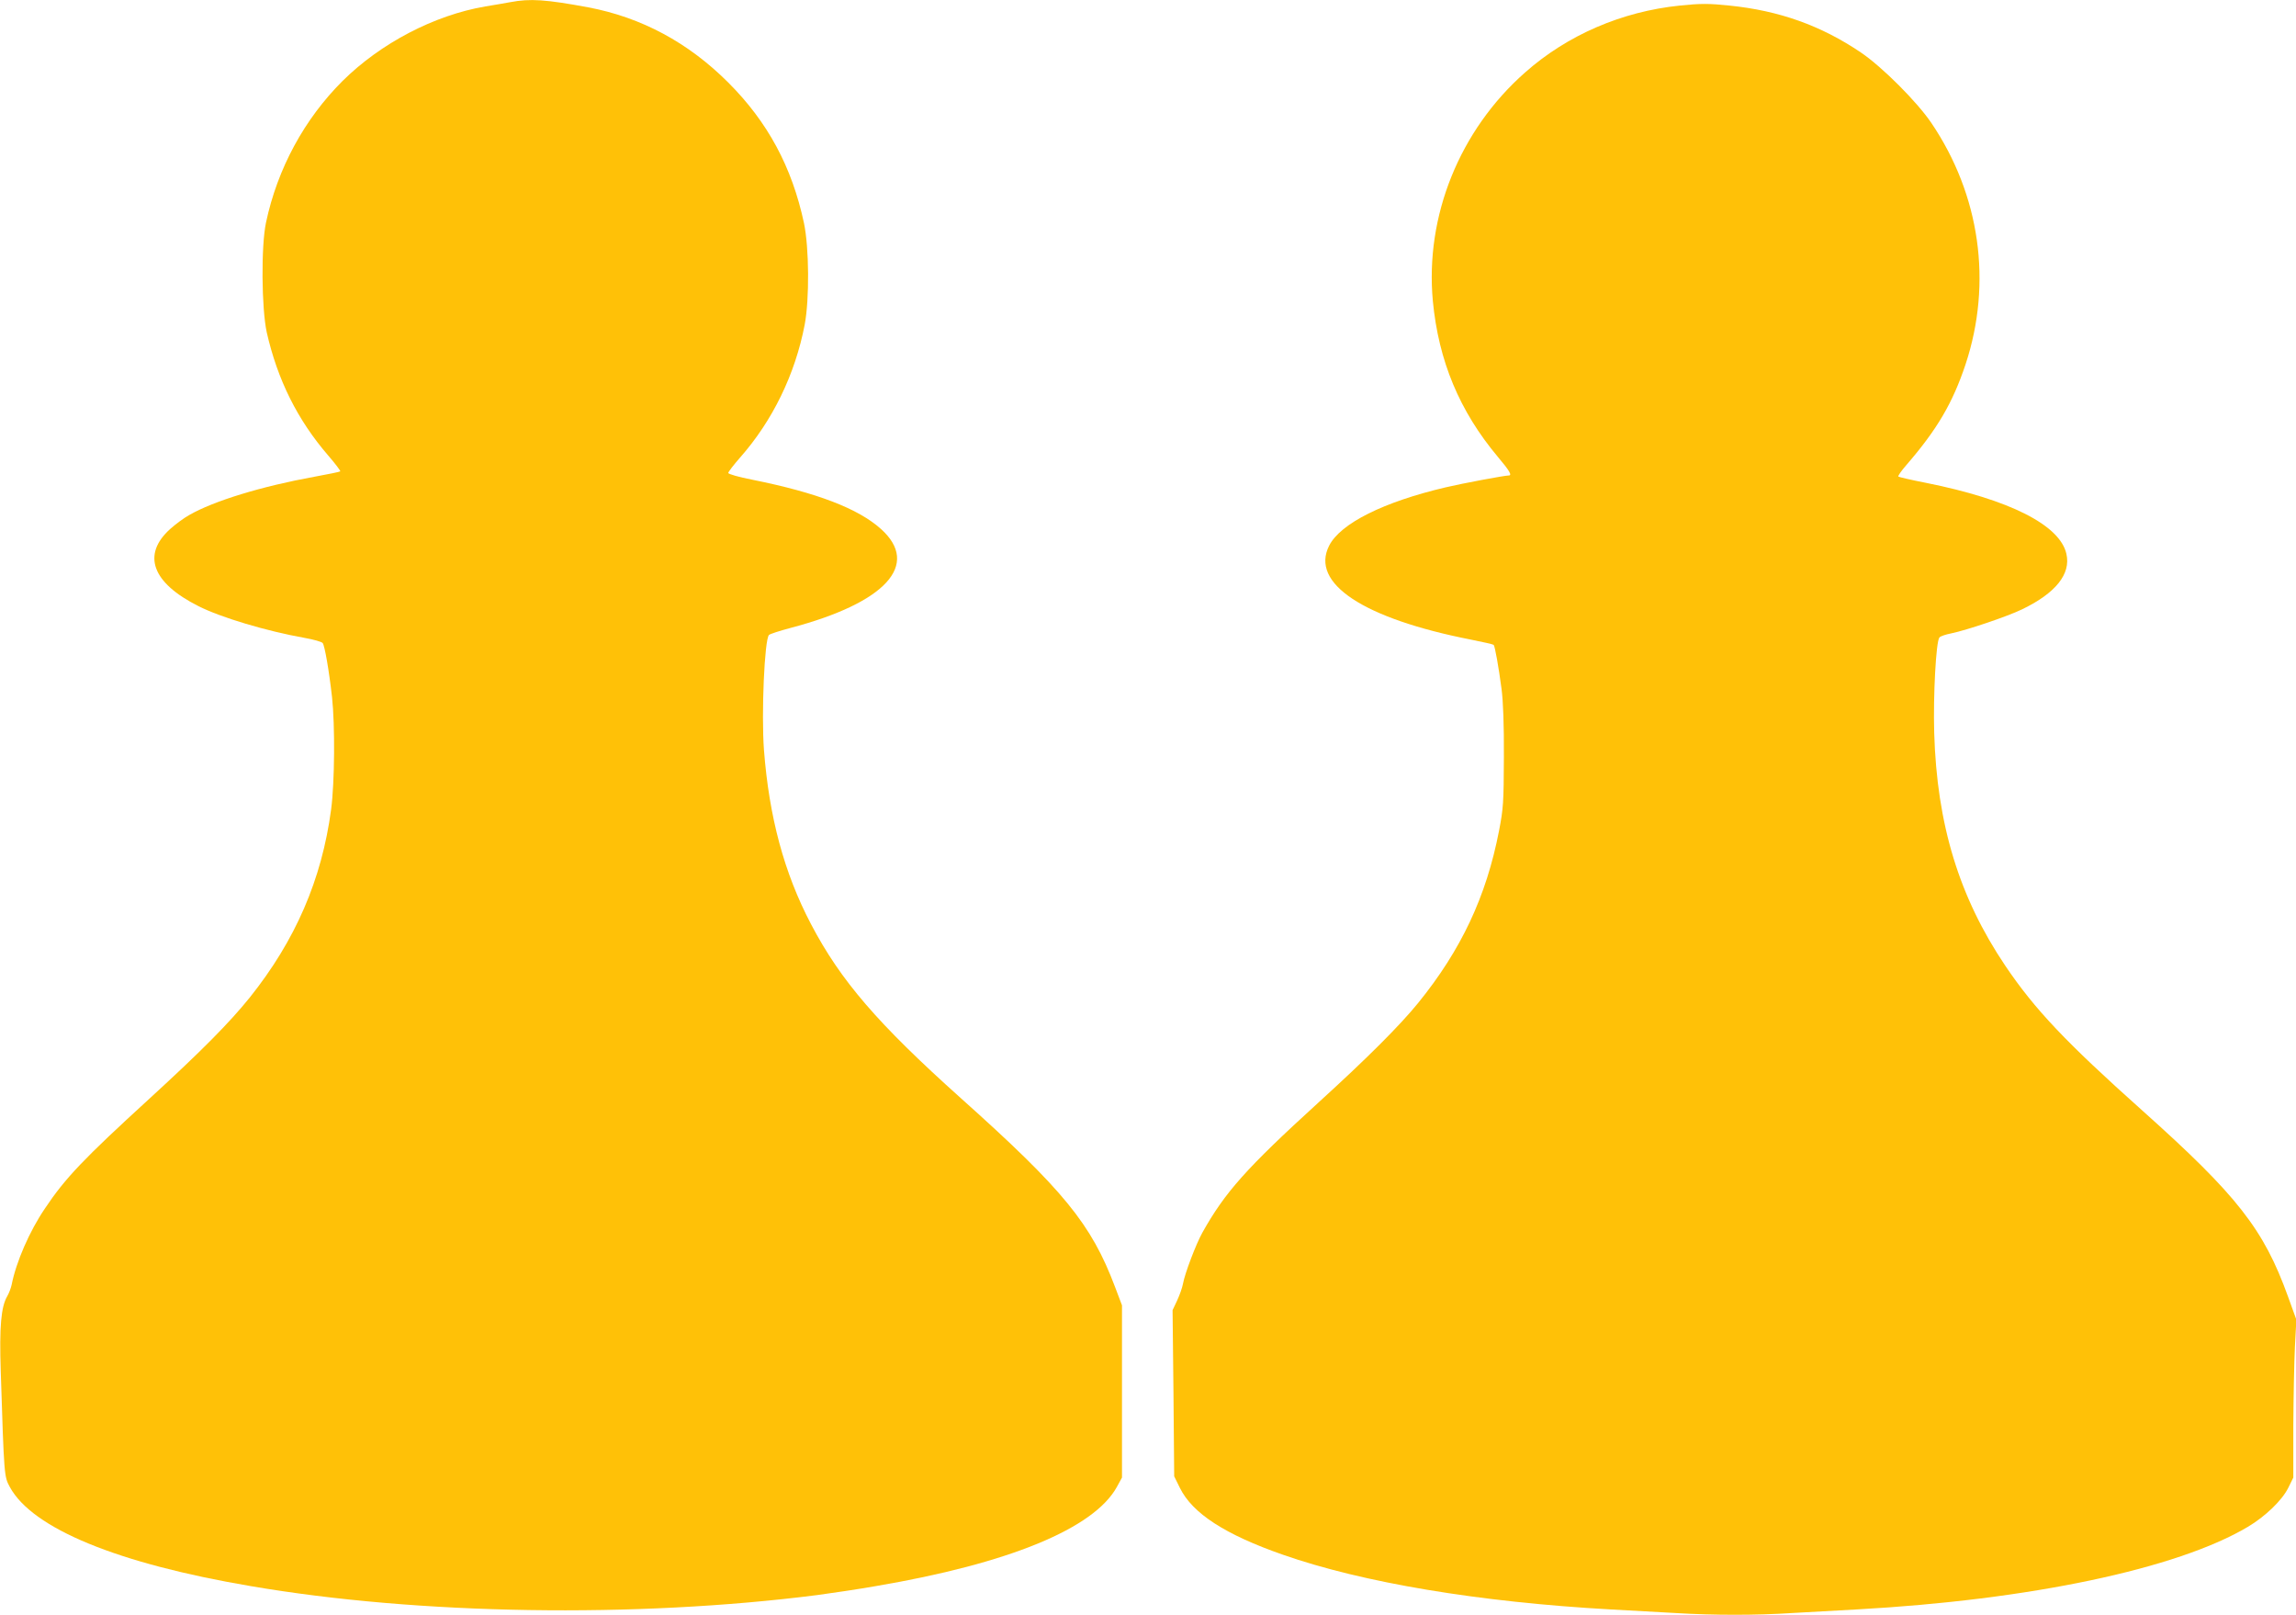
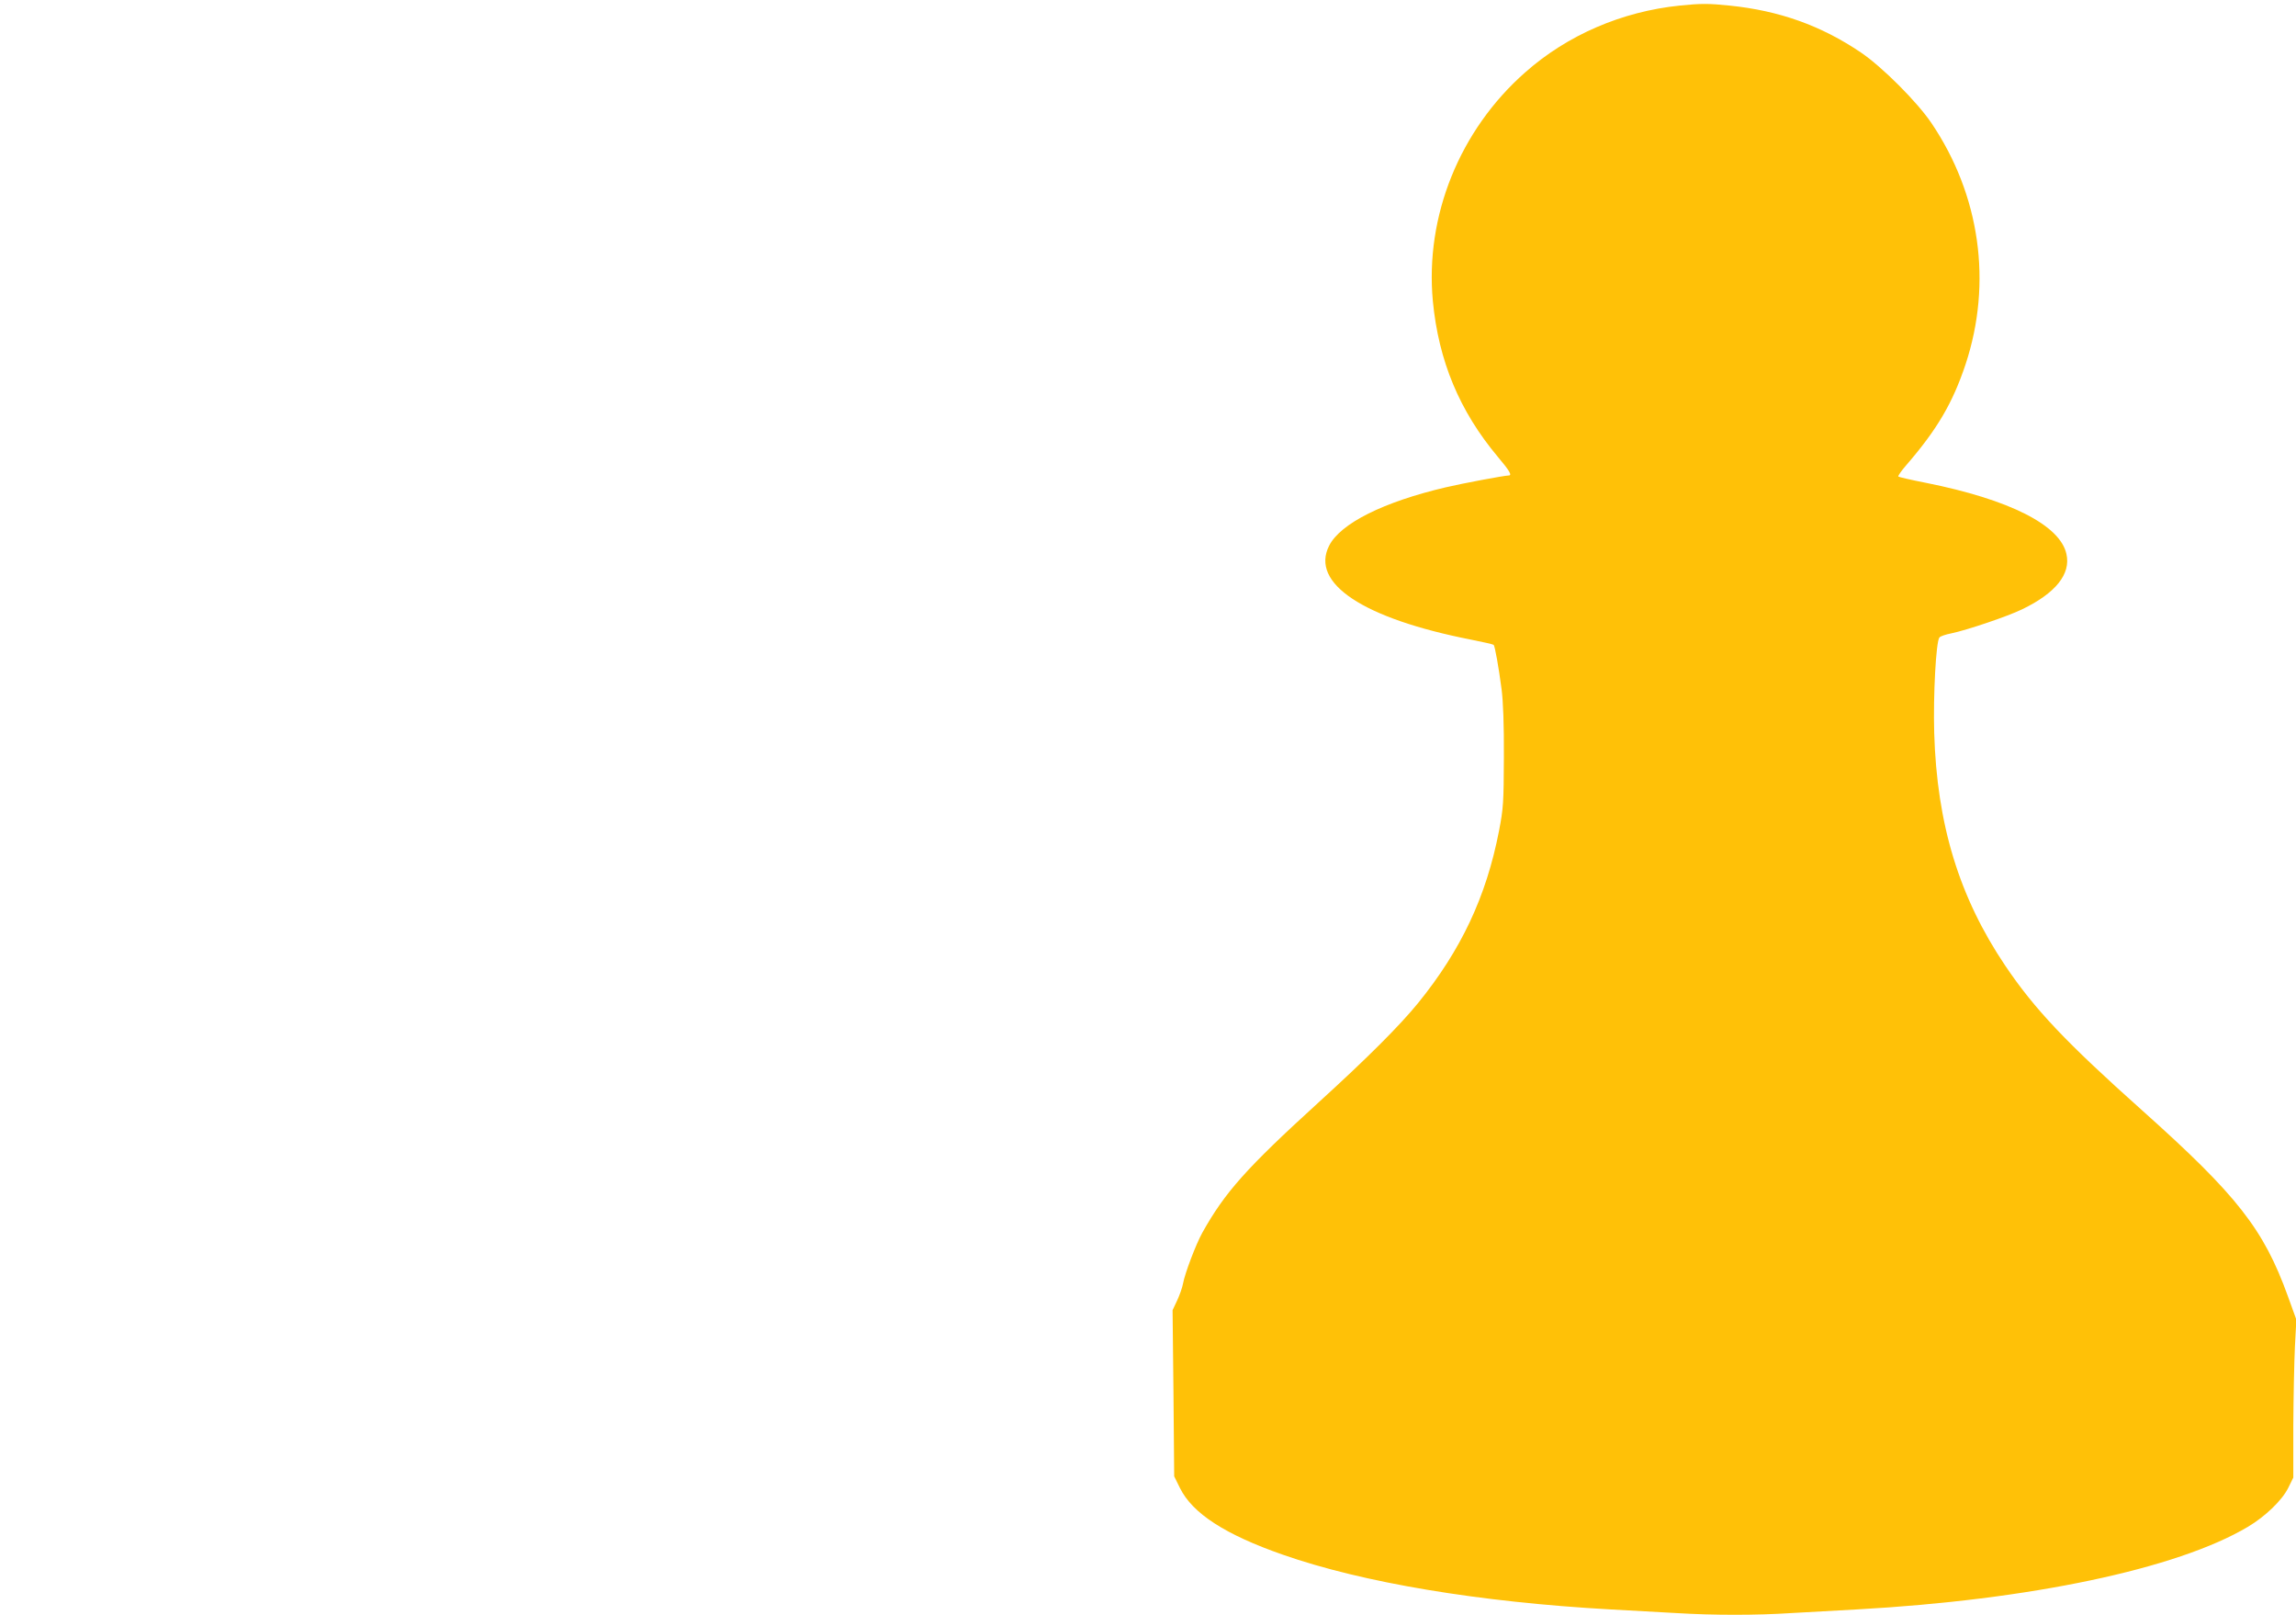
<svg xmlns="http://www.w3.org/2000/svg" version="1.0" width="1280pt" height="900pt" viewBox="0 0 1280 900" preserveAspectRatio="xMidYMid meet">
  <g transform="translate(0,900) scale(0.1,-0.1)" fill="#ffc107" stroke="none">
-     <path d="M2845 8988 c-27 -5 -90 -16 -140 -24 -285 -49 -583 -205 -795 -415 -213 -212 -363 -488 -427 -789 -28 -131 -25 -479 4 -612 60 -264 171 -488 343 -687 39 -45 69 -85 67 -88 -3 -3 -68 -16 -144 -30 -293 -53 -562 -135 -699 -214 -29 -16 -76 -51 -105 -77 -159 -143 -102 -300 157 -430 124 -63 378 -139 591 -177 51 -9 97 -22 102 -29 11 -14 35 -150 52 -301 17 -157 15 -473 -5 -626 -52 -391 -199 -730 -454 -1049 -114 -141 -267 -296 -562 -566 -363 -332 -466 -439 -580 -610 -85 -125 -160 -297 -185 -424 -4 -19 -15 -48 -25 -65 -34 -58 -44 -170 -36 -413 19 -594 19 -591 51 -650 126 -231 600 -426 1343 -552 935 -160 2146 -179 3157 -50 83 11 230 33 327 50 743 126 1216 321 1344 552 l29 53 0 480 0 480 -39 103 c-132 350 -286 539 -861 1053 -462 414 -669 654 -834 969 -150 286 -233 596 -262 970 -15 205 3 616 28 641 6 6 59 23 119 39 532 140 727 353 505 552 -127 114 -357 202 -715 274 -78 15 -136 32 -136 38 0 6 30 45 66 86 181 205 307 464 360 740 27 143 25 429 -4 567 -67 313 -202 563 -422 783 -223 223 -484 363 -780 419 -237 44 -324 50 -435 29z" />
    <path d="M9365 8969 c-323 -33 -627 -164 -863 -373 -365 -322 -558 -800 -514 -1274 32 -333 148 -613 363 -869 65 -77 80 -103 60 -103 -23 0 -258 -44 -351 -66 -346 -81 -587 -201 -650 -325 -107 -210 190 -406 791 -524 66 -13 123 -26 126 -29 7 -7 28 -124 44 -246 9 -69 14 -199 13 -380 -1 -253 -3 -286 -27 -410 -71 -367 -211 -664 -451 -960 -102 -125 -277 -301 -556 -555 -403 -367 -521 -500 -647 -725 -36 -65 -98 -228 -108 -285 -4 -22 -19 -64 -33 -94 l-25 -53 5 -463 4 -463 32 -65 c70 -142 253 -260 574 -372 446 -156 1093 -264 1828 -305 107 -6 270 -15 361 -20 212 -13 452 -13 649 0 85 5 247 14 360 20 965 53 1787 226 2181 460 98 58 192 149 226 218 l28 57 0 290 c1 159 5 358 9 440 l8 150 -47 130 c-135 374 -282 562 -810 1034 -429 383 -602 566 -766 809 -257 382 -381 787 -396 1298 -6 209 10 508 29 531 5 7 35 17 66 23 87 18 315 95 395 134 187 90 273 197 247 309 -36 161 -318 303 -783 396 -82 16 -151 32 -154 35 -3 3 16 31 43 62 174 201 260 348 332 564 150 454 81 943 -191 1345 -80 118 -274 312 -392 392 -223 151 -457 234 -734 262 -115 12 -159 12 -276 0z" />
  </g>
</svg>